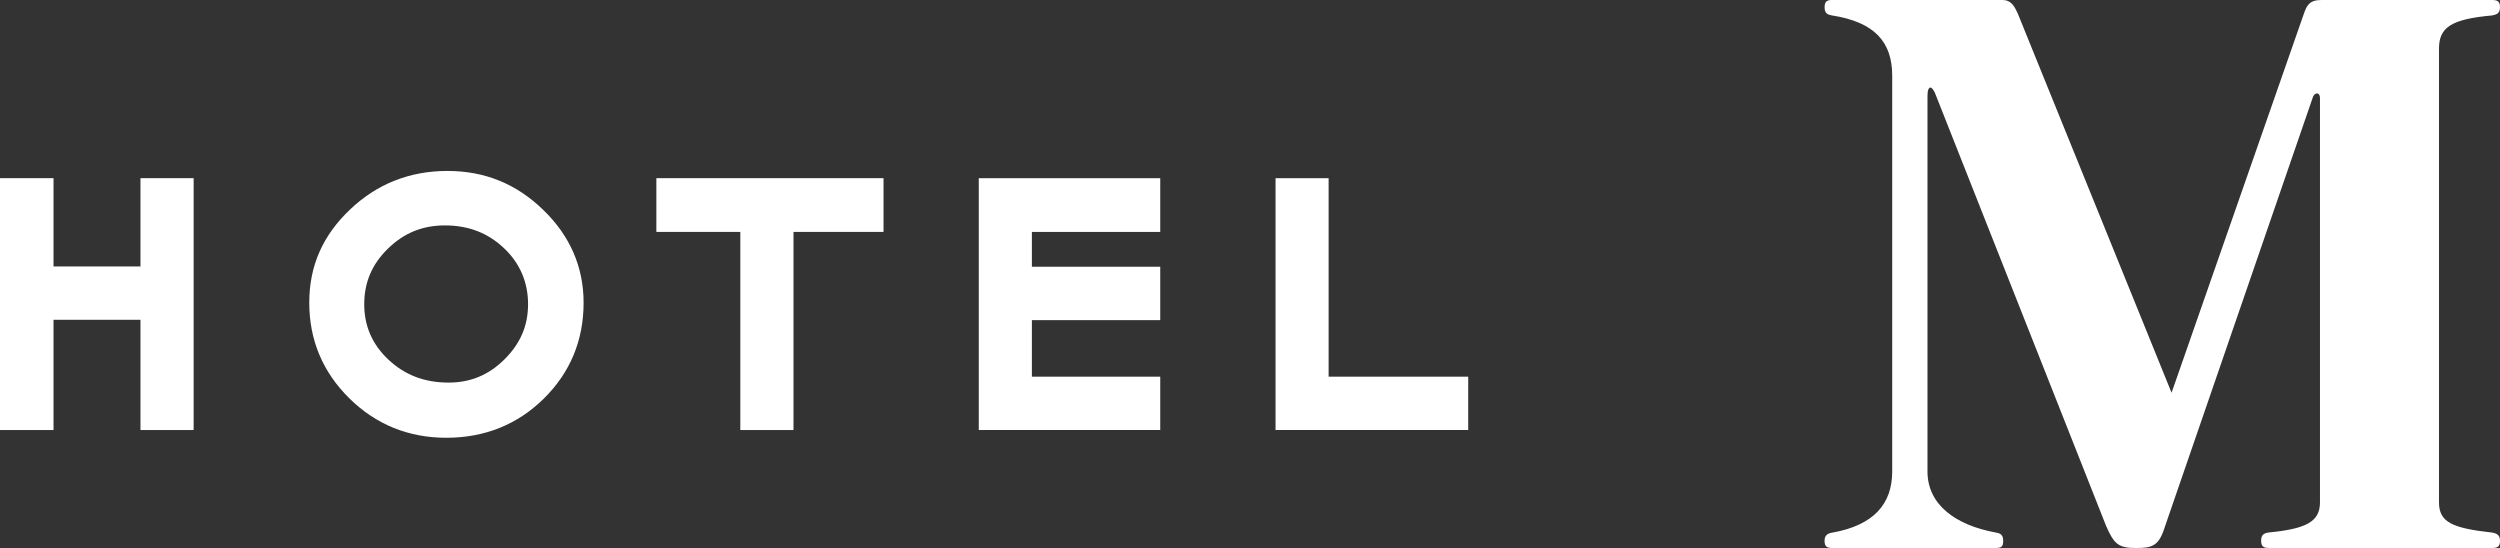
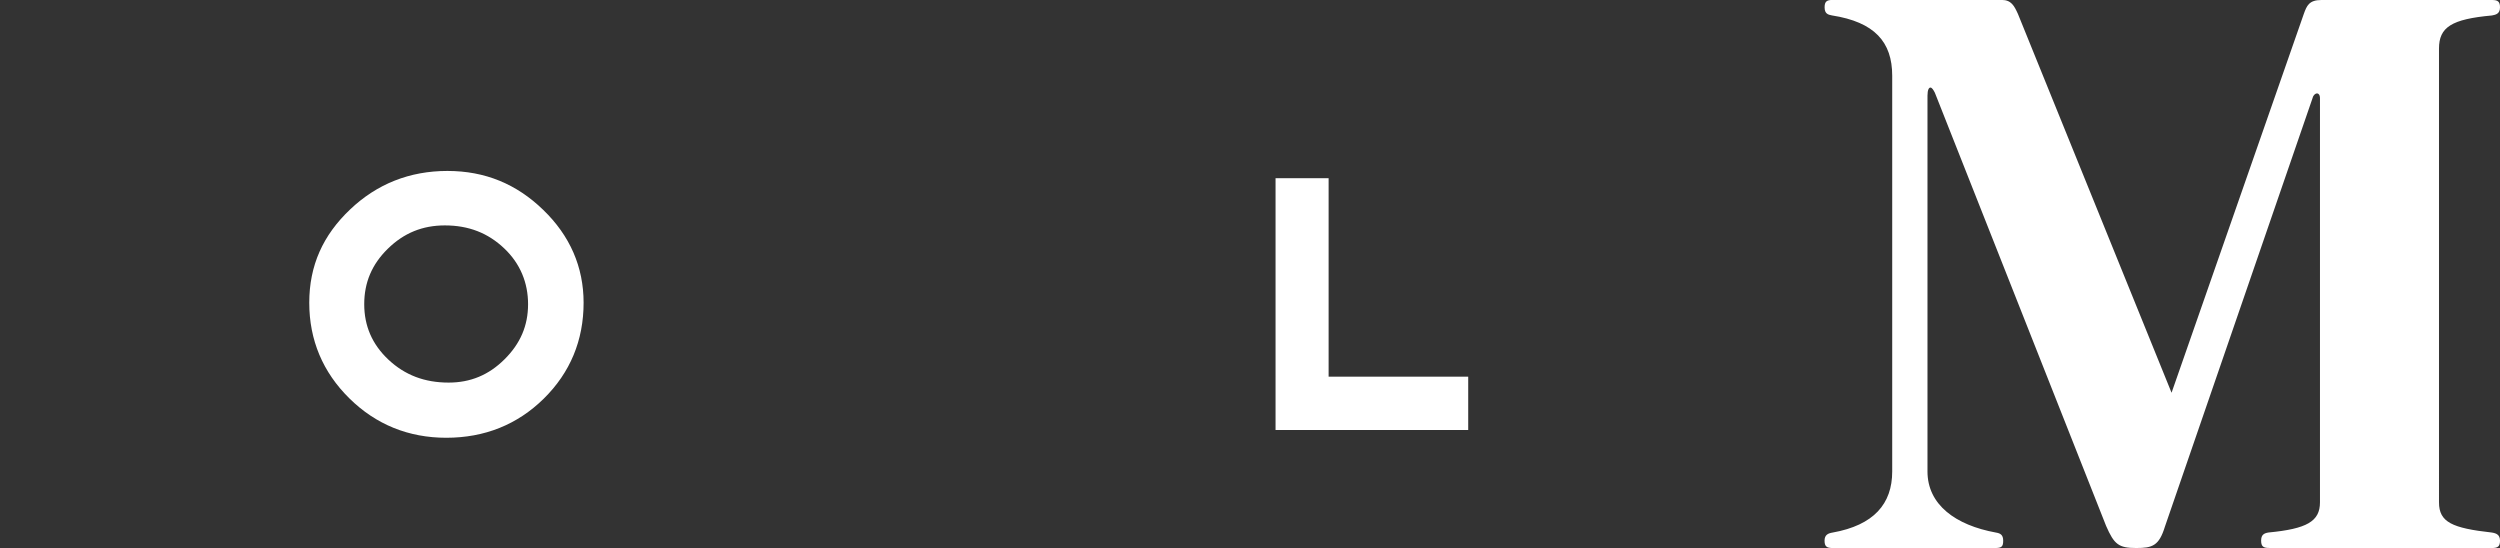
<svg xmlns="http://www.w3.org/2000/svg" id="_レイヤー_2" data-name="レイヤー 2" viewBox="0 0 484.79 106.26">
  <rect x="0" y="0" width="484.79" height="106.26" fill="#333333" stroke="none" />
  <defs>
    <style>
      .cls-1 {
        fill: #fff;
      }
    </style>
  </defs>
  <g id="_レイヤー_2-2" data-name="レイヤー 2">
    <g>
      <g>
-         <path class="cls-1" d="M37.55,83.39h-10.31v-21.38H10.38v21.38H0V34.55H10.38v17.12H27.24v-17.12h10.31v48.85Z" />
        <path class="cls-1" d="M86.55,84.89c-7.32,0-13.65-2.56-18.8-7.64-5.15-5.07-7.78-11.31-7.78-18.54s2.66-13.1,7.92-18.09c5.21-4.96,11.56-7.47,18.87-7.47s13.41,2.54,18.57,7.54c5.2,5.02,7.84,11.08,7.84,18.02,0,7.29-2.6,13.55-7.73,18.6-5.11,5.03-11.47,7.58-18.89,7.58Zm-.28-41.18c-4.35,0-7.96,1.48-11.06,4.52-3.09,3.02-4.58,6.55-4.58,10.76s1.53,7.78,4.69,10.75c3.2,3,7.01,4.45,11.68,4.45,4.23,0,7.78-1.47,10.84-4.52,3.07-3.04,4.56-6.53,4.56-10.68s-1.51-7.87-4.62-10.82c-3.14-2.99-6.91-4.46-11.51-4.46Z" />
-         <path class="cls-1" d="M153.87,83.39h-10.31V44.97h-16.28v-10.42h44.05v10.42h-17.46v38.43Z" />
-         <path class="cls-1" d="M224.99,83.39h-35.19V34.55h35.19v10.42h-24.89v6.76h24.89v10.35h-24.89v10.96h24.89v10.36Z" />
        <path class="cls-1" d="M284.71,83.39h-37.36V34.55h10.29v38.49h27.07v10.36Z" />
      </g>
      <path class="cls-1" d="M483.22,106.26h-43.18c-1.14,0-1.57-.29-1.57-1.43s.57-1.43,1.43-1.57c7.41-.71,9.98-2.14,9.98-5.85V18.97c0-.57-.29-.86-.57-.86s-.71,.29-.85,.86l-28.65,83.16c-1.14,3.71-2.42,4.14-5.56,4.14-3.42,0-4.28-.71-5.84-4.28l-33.21-84.01c-.29-.57-.57-1-.86-1s-.57,.43-.57,1.57V91.43c0,6.42,5.42,10.41,13.26,11.84,.86,.14,1.42,.43,1.42,1.57s-.28,1.43-1.57,1.43h-31.5c-1.14,0-1.57-.29-1.57-1.43s.71-1.43,1.57-1.57c7.98-1.43,11.55-5.56,11.55-11.84V14.69c0-6.56-3.42-10.41-11.69-11.7-.71-.14-1.42-.29-1.42-1.57,0-1.14,.43-1.43,1.57-1.43h32.78c1.85,0,2.42,1.14,3.14,2.71l29.79,73.46L446.74,2.71c.57-1.57,1-2.71,3.42-2.71h33.06c1.14,0,1.57,.29,1.57,1.43,0,1.28-.86,1.43-1.57,1.57-7.84,.71-10.26,2.28-10.26,6.42V97.42c0,3.85,2.57,4.99,10.26,5.85,.86,.14,1.57,.43,1.57,1.57s-.43,1.43-1.57,1.43Z" />
    </g>
  </g>
</svg>